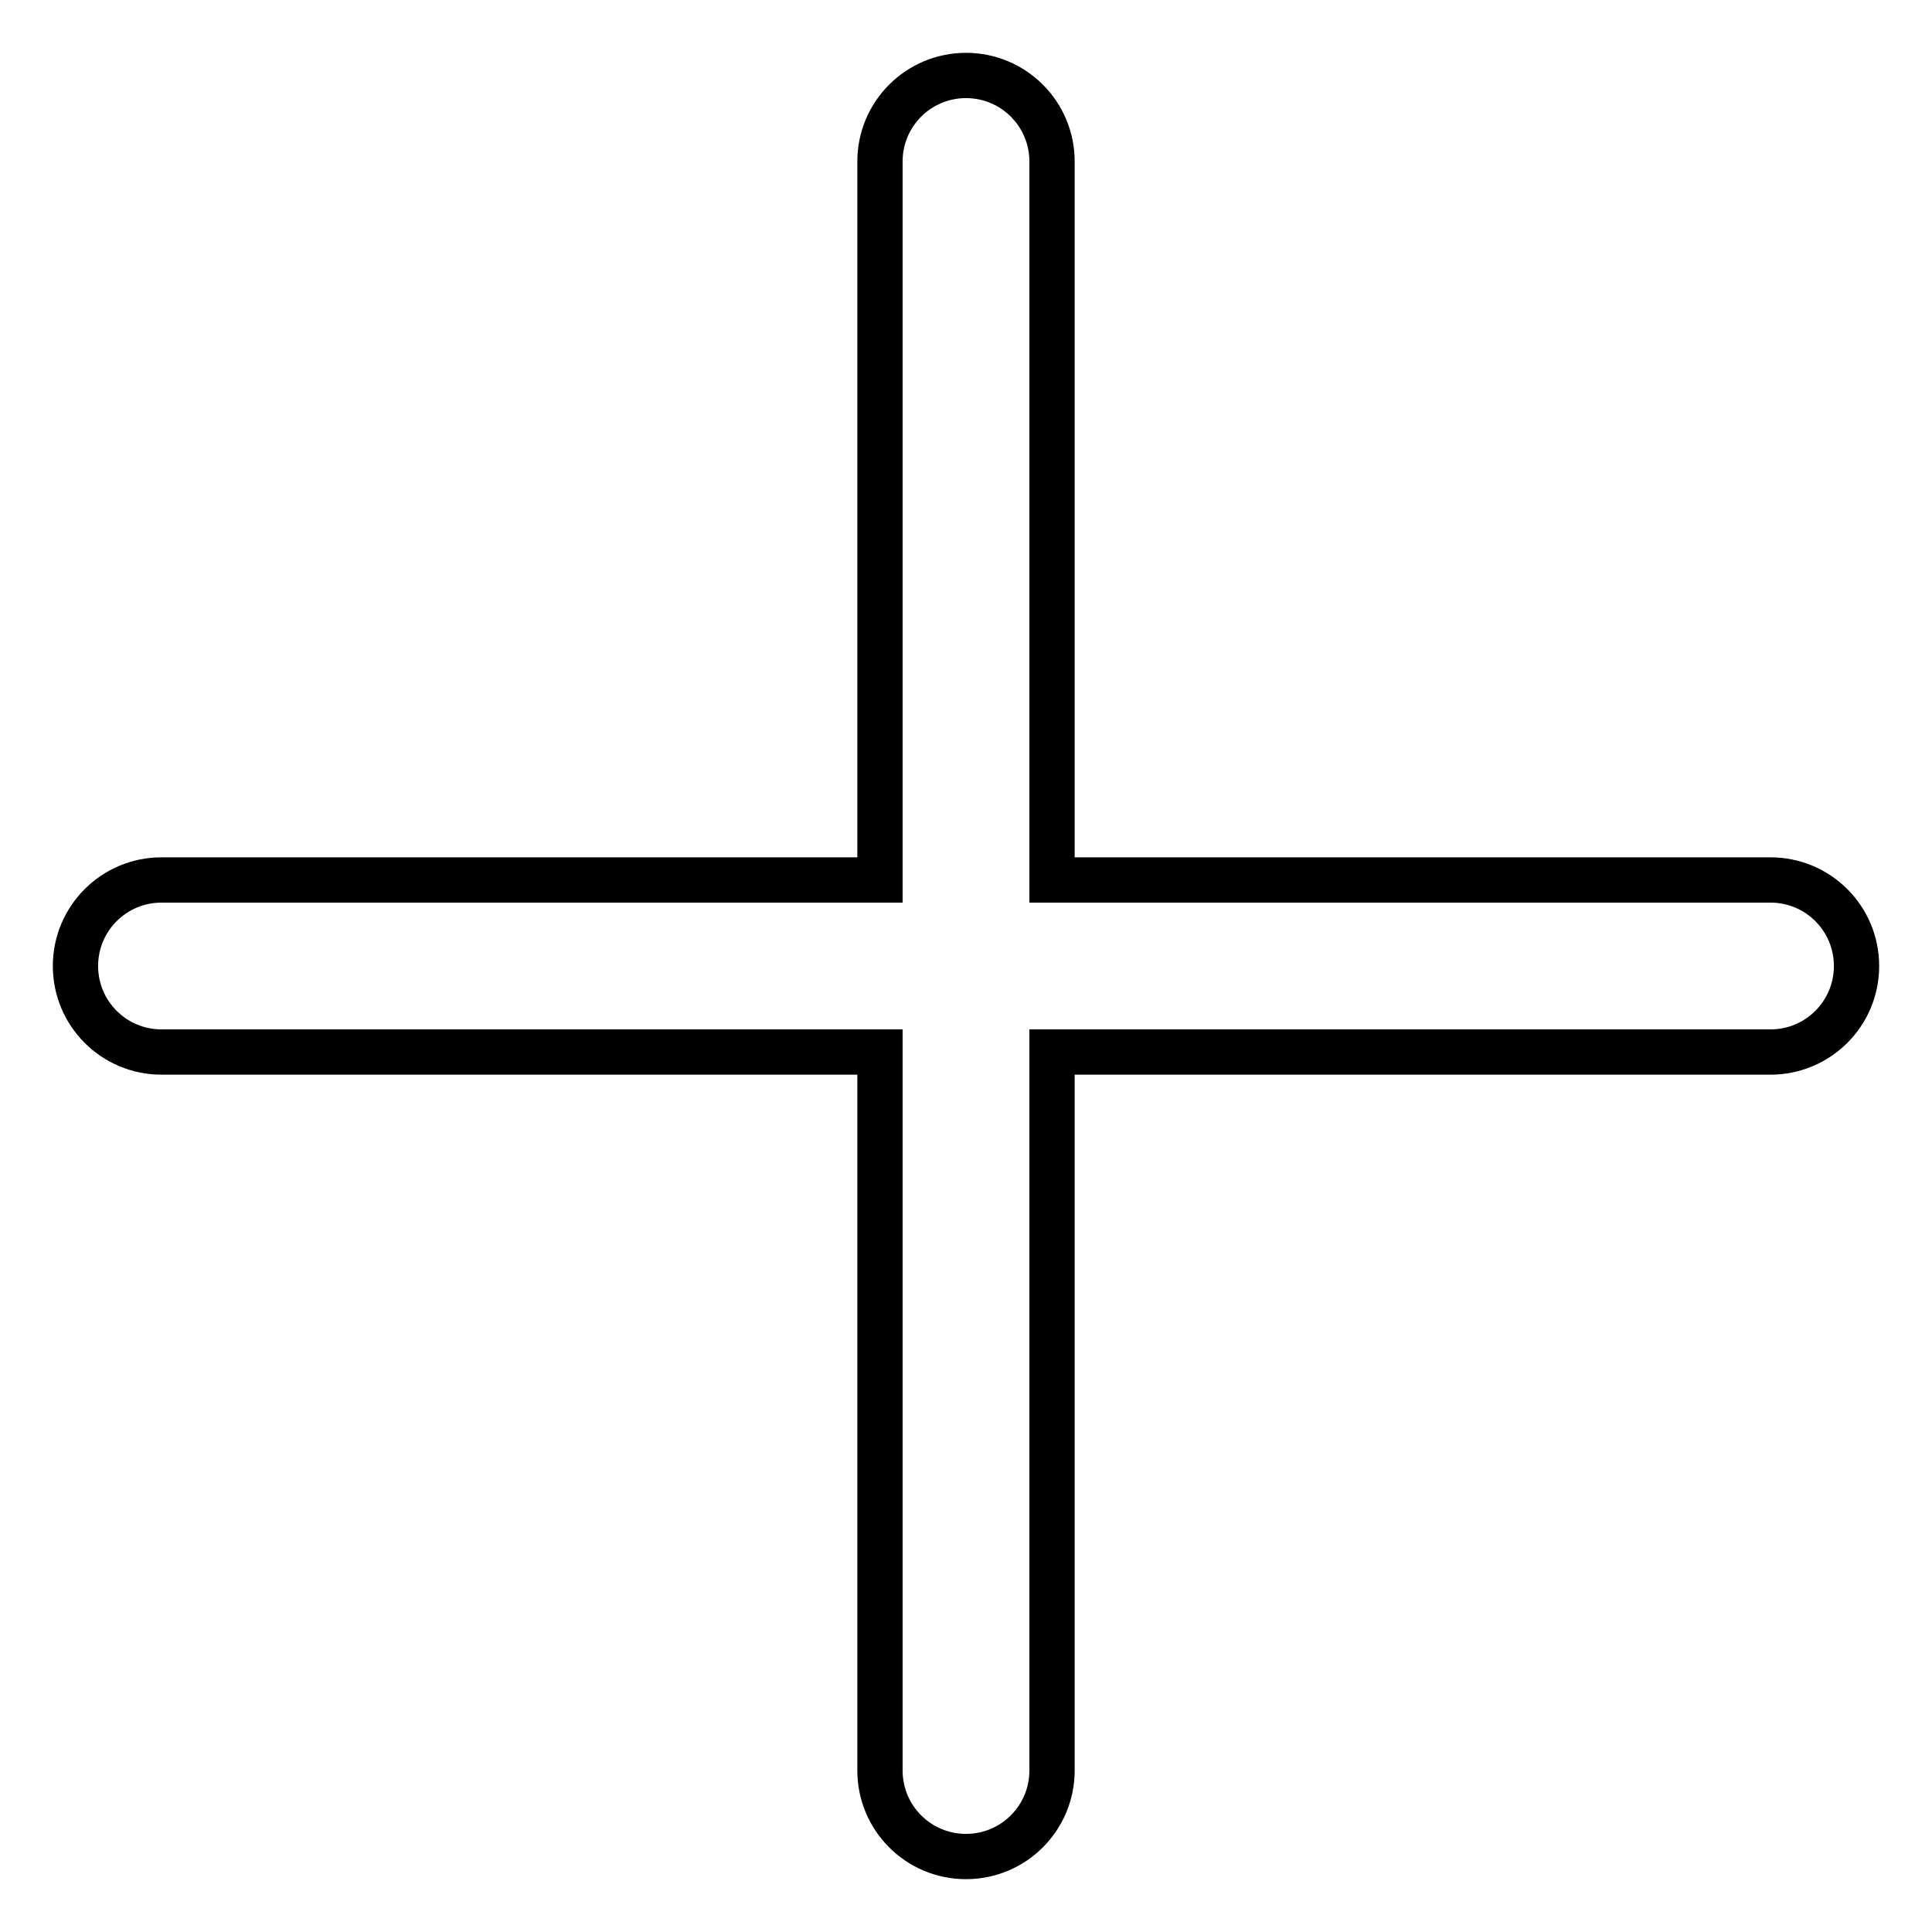
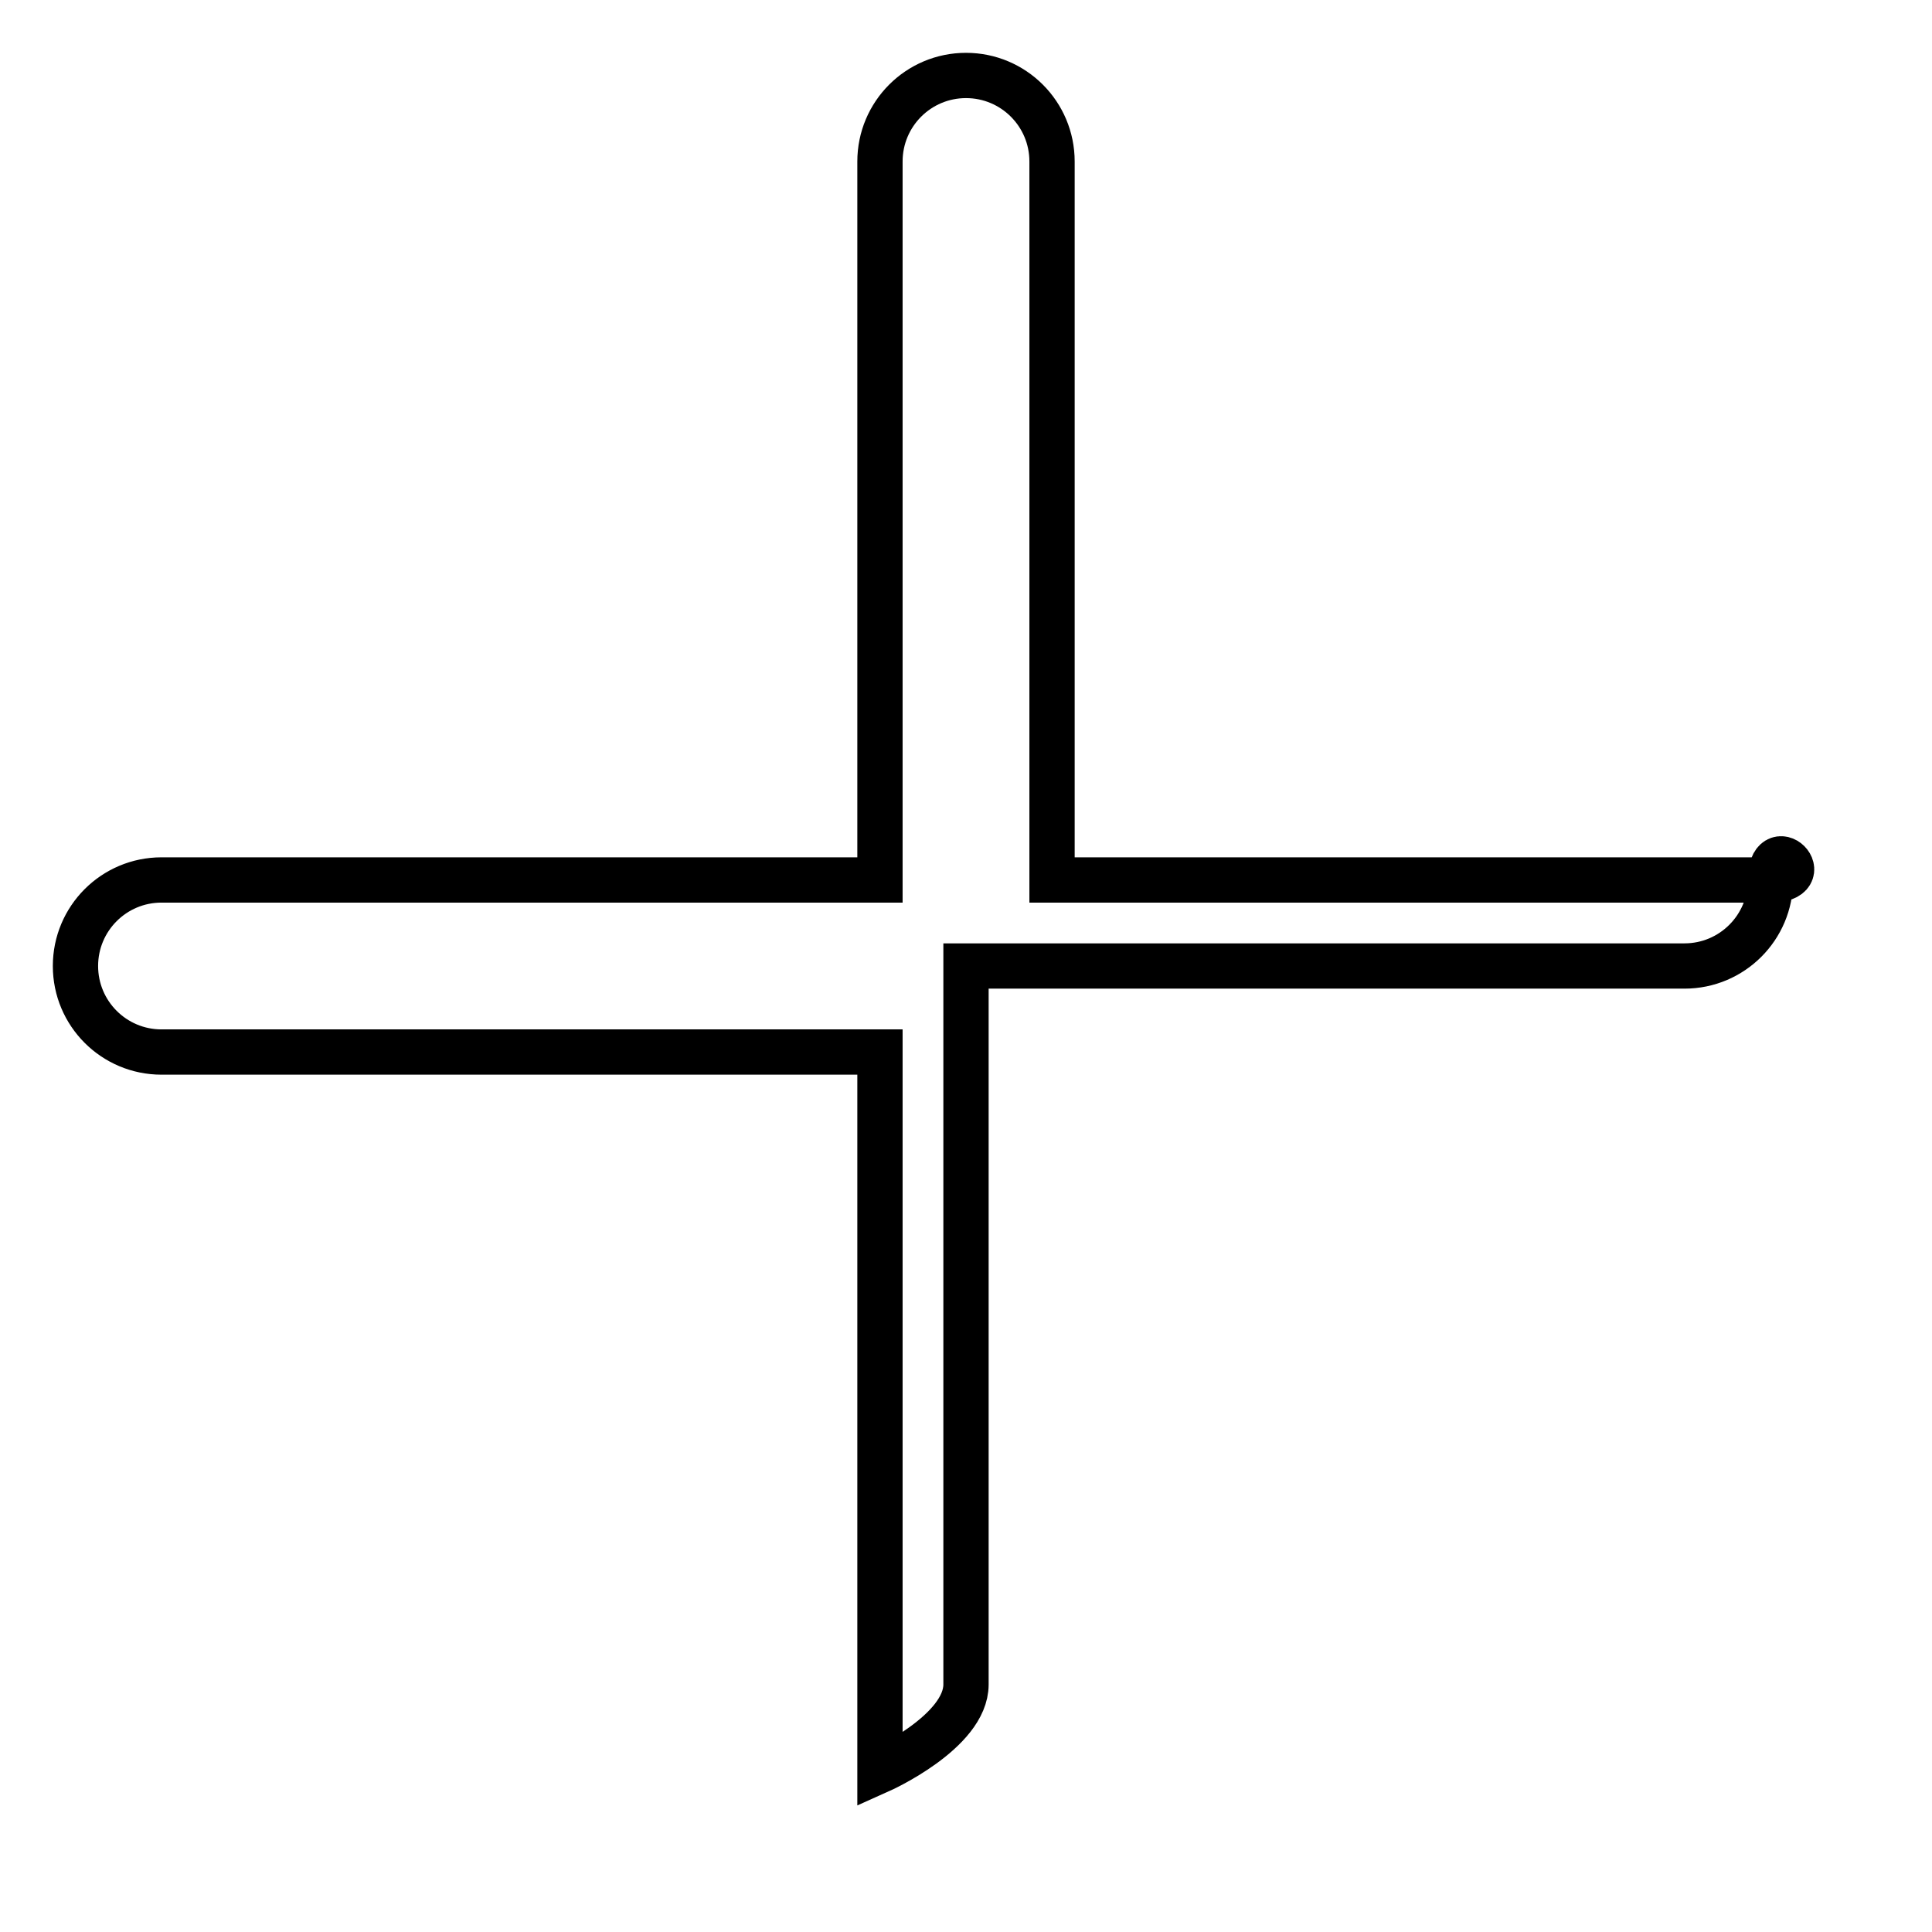
<svg xmlns="http://www.w3.org/2000/svg" version="1.1" x="0px" y="0px" viewBox="0 0 256 256" enable-background="new 0 0 256 256" xml:space="preserve">
  <g>
-     <path stroke-width="6" fill-opacity="0" stroke="#000000" d="M234.6,116.6h-95.2V21.4c0-6.3-5.1-11.4-11.4-11.4s-11.4,5.1-11.4,11.4v95.2H21.4 c-6.3,0-11.4,5.1-11.4,11.4s5.1,11.4,11.4,11.4h95.2v95.2c0,6.3,5.1,11.4,11.4,11.4s11.4-5.1,11.4-11.4v-95.2h95.2 c6.3,0,11.4-5.1,11.4-11.4S240.9,116.6,234.6,116.6z" />
+     <path stroke-width="6" fill-opacity="0" stroke="#000000" d="M234.6,116.6h-95.2V21.4c0-6.3-5.1-11.4-11.4-11.4s-11.4,5.1-11.4,11.4v95.2H21.4 c-6.3,0-11.4,5.1-11.4,11.4s5.1,11.4,11.4,11.4h95.2v95.2s11.4-5.1,11.4-11.4v-95.2h95.2 c6.3,0,11.4-5.1,11.4-11.4S240.9,116.6,234.6,116.6z" />
  </g>
</svg>